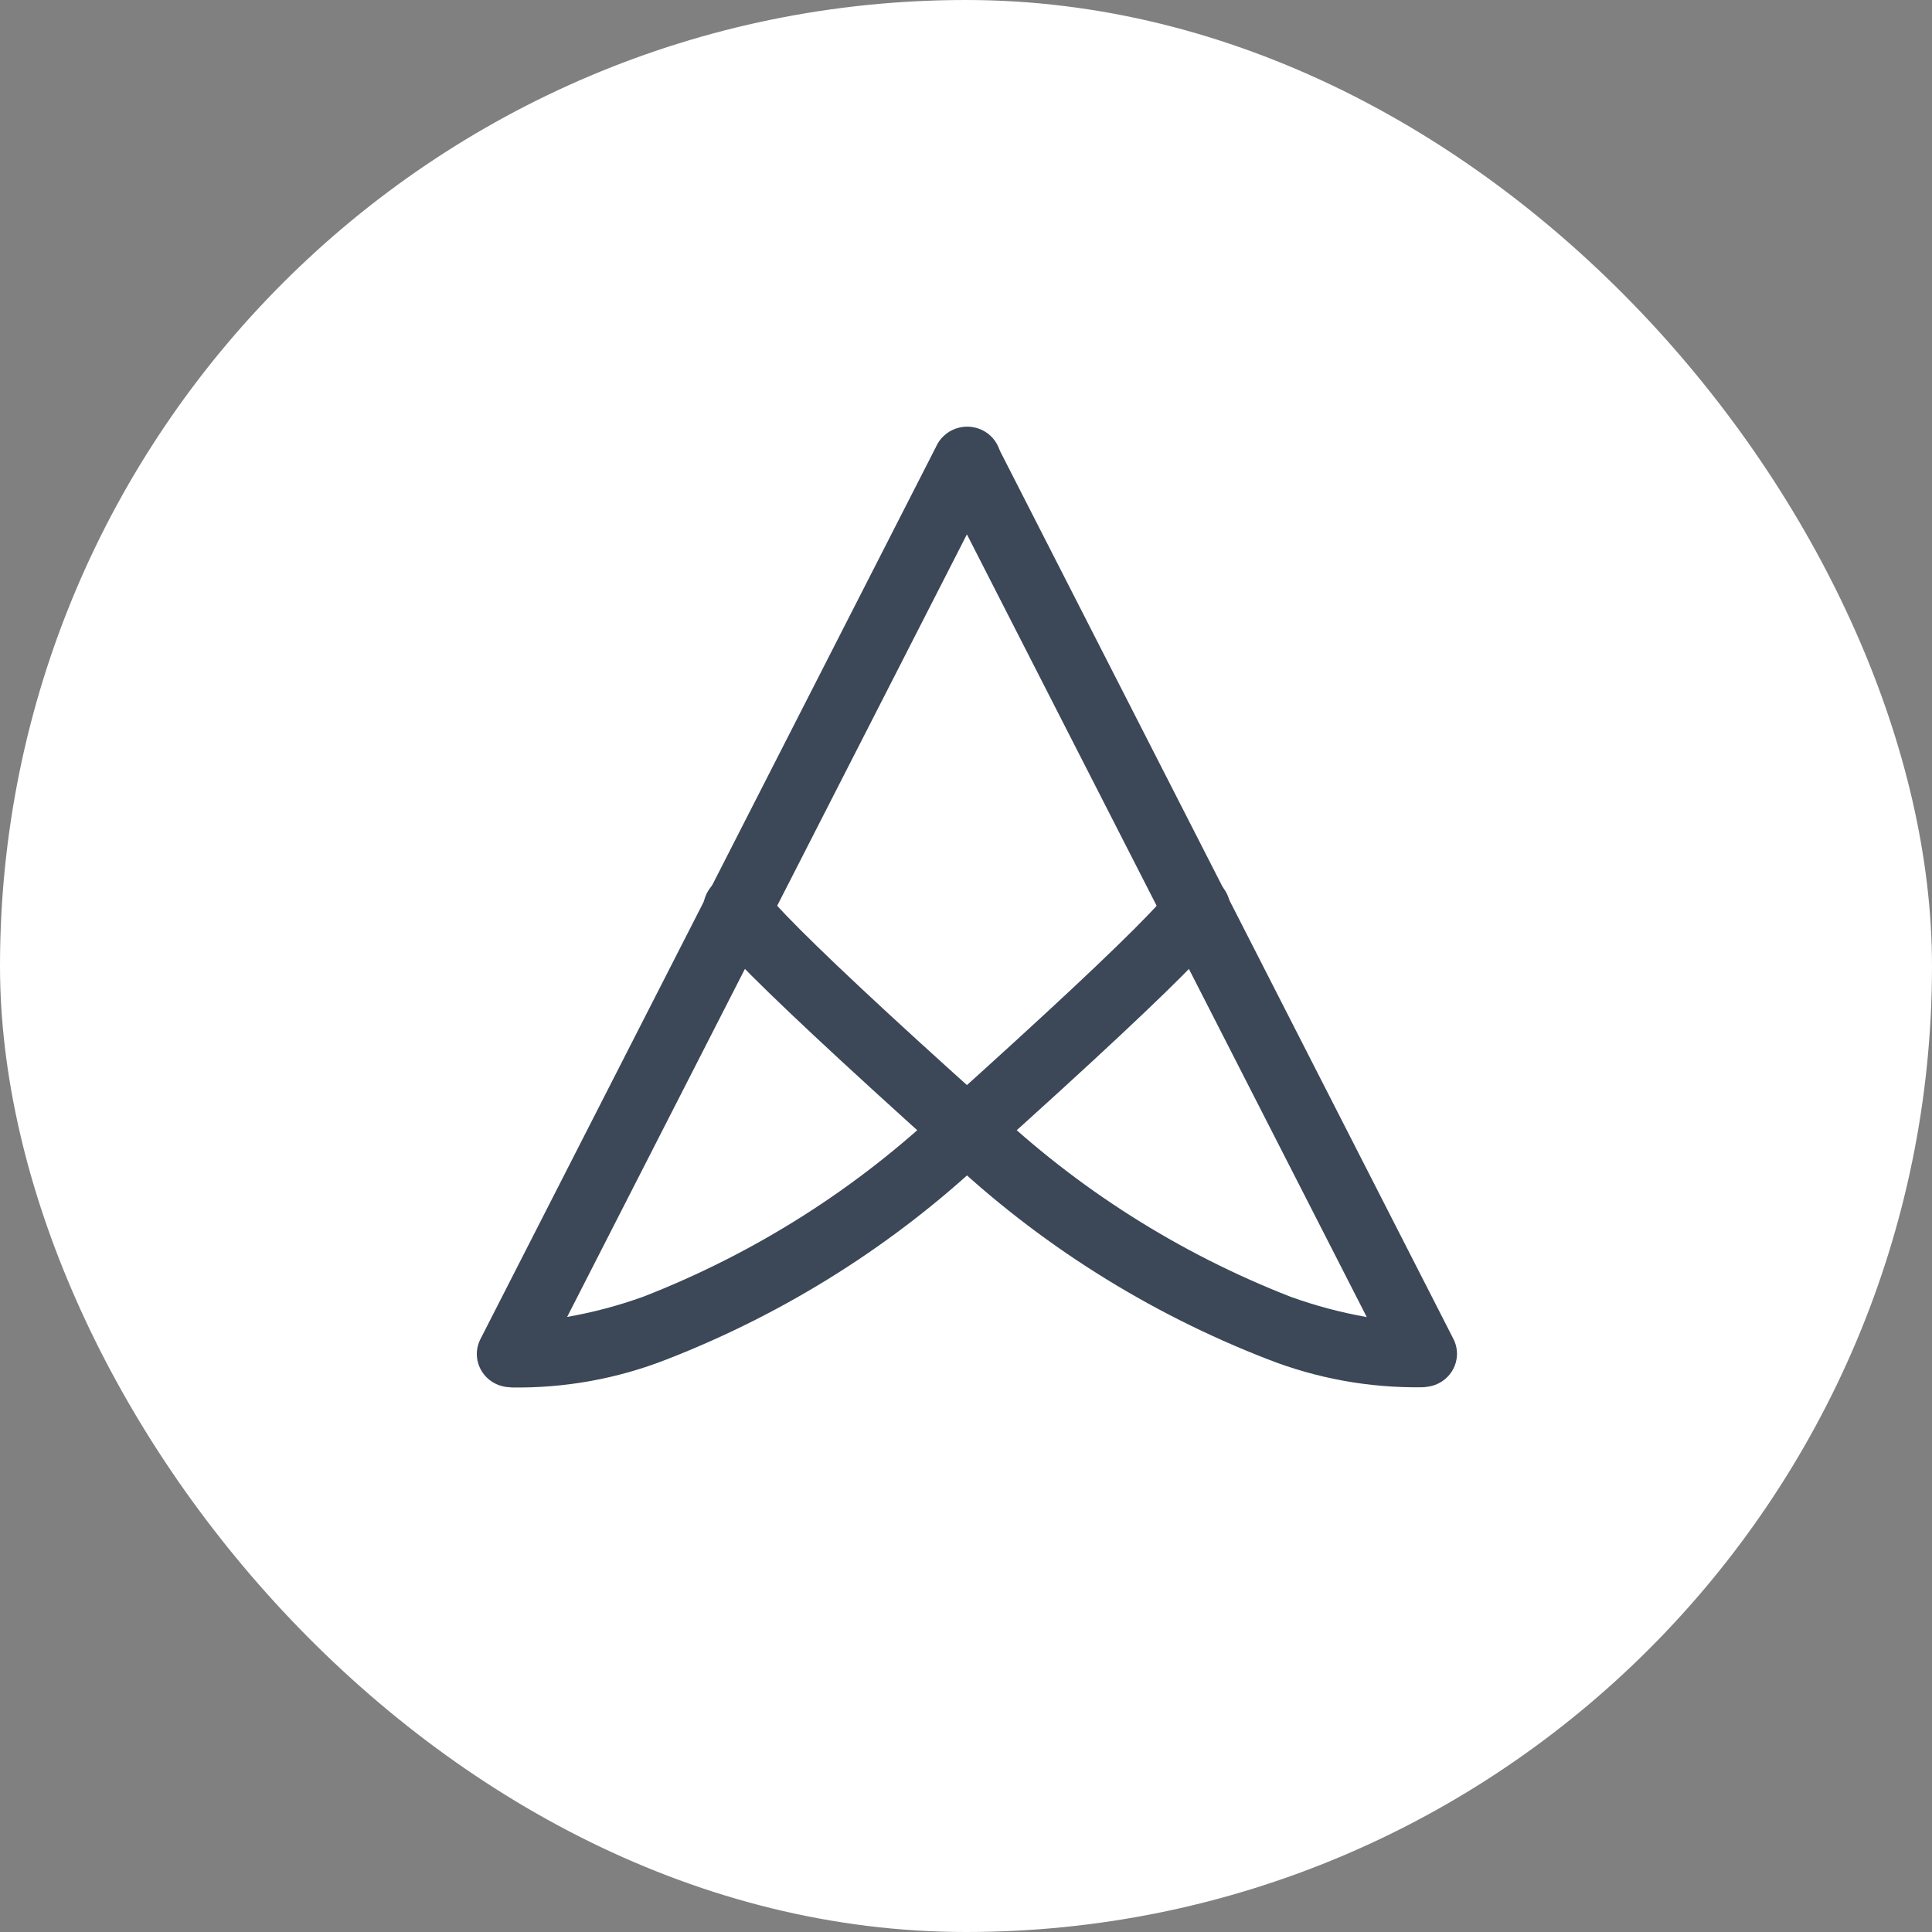
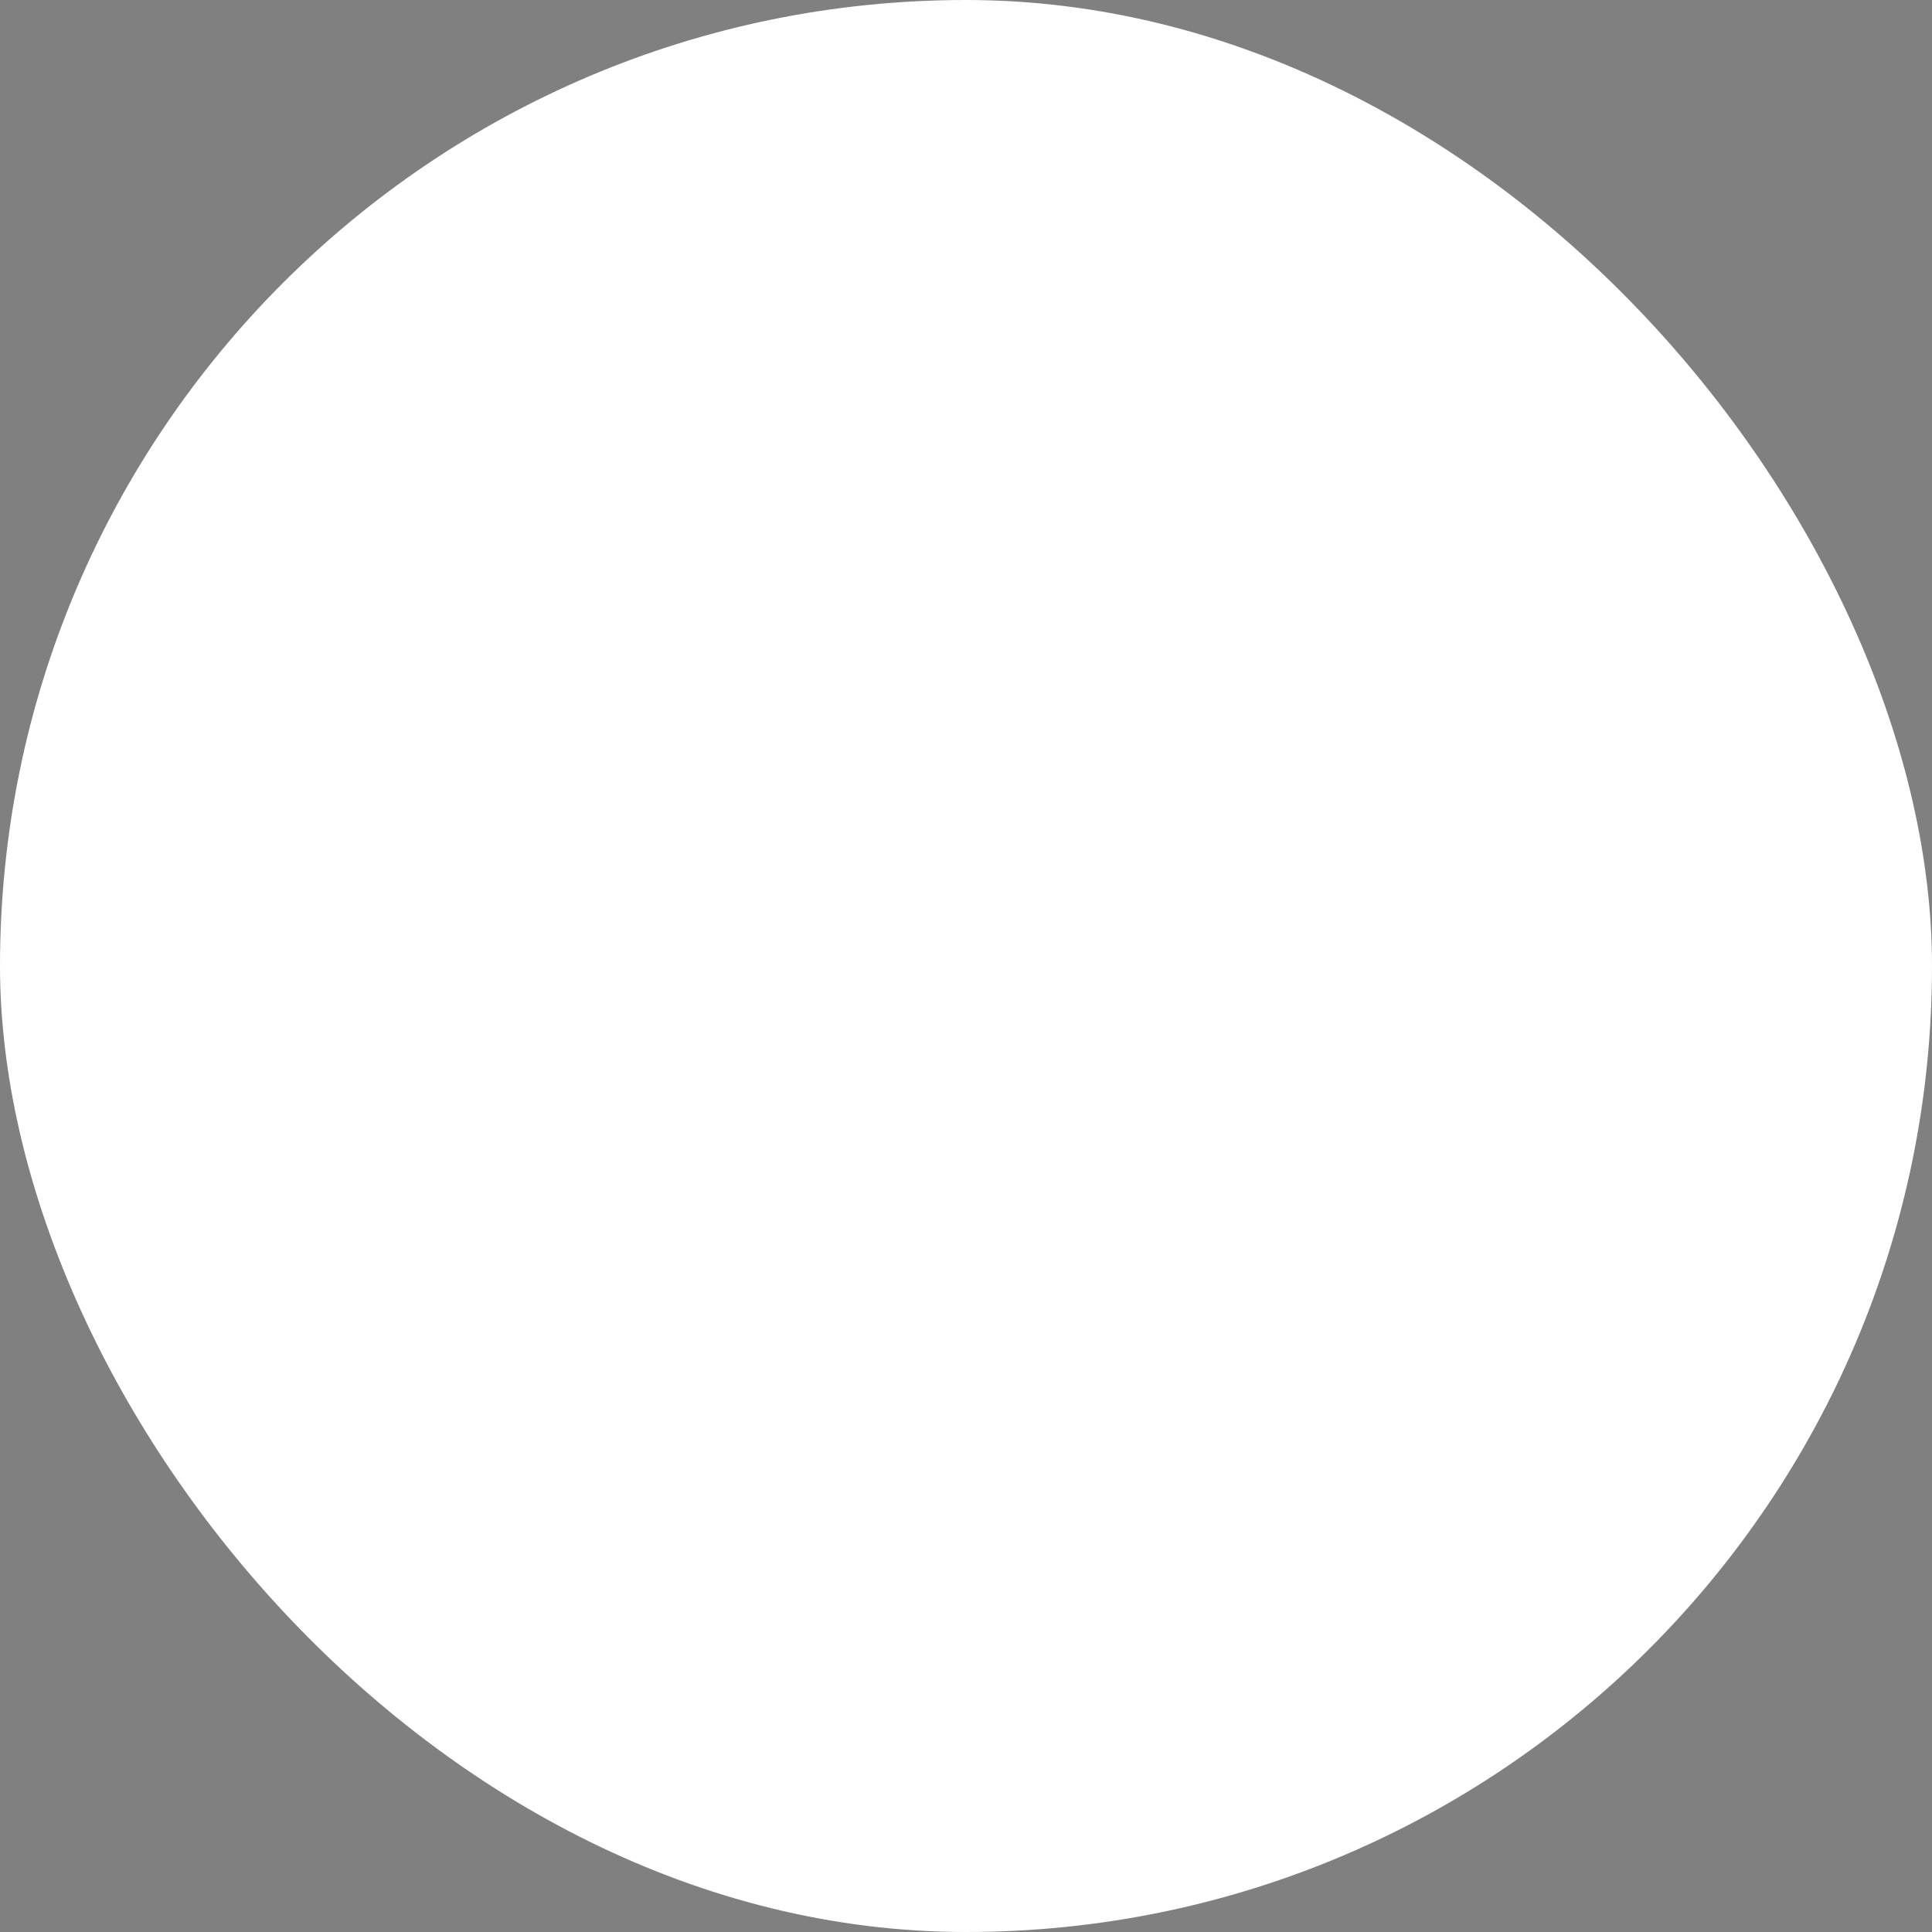
<svg xmlns="http://www.w3.org/2000/svg" width="120" height="120" viewBox="0 0 120 120" fill="none">
  <rect x="0" y="0" width="120" height="120" fill="#808080" stroke="none" />
  <rect width="120" height="120" rx="60" fill="white" />
-   <path d="M58.132 27.763L29.842 83.171C29.691 83.466 29.613 83.792 29.617 84.123C29.621 84.454 29.706 84.779 29.864 85.07C30.023 85.362 30.251 85.612 30.528 85.8C30.806 85.987 31.125 86.107 31.46 86.148C31.534 86.148 31.642 86.168 31.785 86.178C35.069 86.228 38.331 85.639 41.381 84.446C48.839 81.549 55.643 77.243 61.406 71.771C68.056 65.801 72.196 61.914 74.317 59.7C74.943 59.09 75.51 58.422 76.008 57.706C76.264 57.358 76.408 56.943 76.421 56.514C76.435 56.086 76.317 55.663 76.083 55.3C75.85 54.937 75.511 54.651 75.11 54.479C74.709 54.307 74.265 54.256 73.834 54.334C73.707 54.357 73.582 54.391 73.46 54.435C73.372 54.466 73.287 54.503 73.204 54.545C72.917 54.686 72.666 54.89 72.471 55.141C72.276 55.391 72.143 55.682 72.081 55.991C71.889 56.216 71.62 56.508 71.271 56.866C69.235 58.984 65.157 62.816 58.589 68.721C53.226 73.819 46.896 77.835 39.956 80.54C38.42 81.094 36.837 81.514 35.226 81.797L61.888 29.604C62.033 29.36 62.126 29.09 62.161 28.81C62.196 28.529 62.171 28.245 62.089 27.974C62.007 27.704 61.869 27.453 61.684 27.236C61.499 27.02 61.27 26.843 61.013 26.717C60.755 26.591 60.474 26.518 60.187 26.503C59.899 26.488 59.612 26.531 59.342 26.629C59.072 26.727 58.826 26.879 58.618 27.075C58.41 27.27 58.243 27.503 58.132 27.763Z" fill="#3C4858" />
-   <path d="M59.167 26.848C58.669 27.093 58.291 27.522 58.115 28.041C57.939 28.559 57.98 29.125 58.229 29.614L84.891 81.805C83.281 81.522 81.7 81.1 80.166 80.547C73.229 77.842 66.901 73.826 61.541 68.728C54.942 62.821 50.868 58.976 48.846 56.871C48.504 56.511 48.234 56.219 48.036 55.996C47.975 55.682 47.84 55.386 47.643 55.131C47.445 54.877 47.19 54.671 46.897 54.53C46.814 54.488 46.729 54.451 46.641 54.419C46.519 54.376 46.394 54.342 46.267 54.319C45.836 54.24 45.392 54.291 44.991 54.462C44.59 54.634 44.25 54.92 44.016 55.283C43.782 55.645 43.663 56.069 43.677 56.498C43.69 56.927 43.834 57.343 44.09 57.691C44.588 58.407 45.155 59.075 45.782 59.685C47.907 61.893 52.048 65.783 58.698 71.756C64.465 77.226 71.272 81.53 78.733 84.423C81.783 85.619 85.044 86.212 88.329 86.165C88.438 86.163 88.547 86.153 88.654 86.135C88.988 86.094 89.307 85.975 89.585 85.787C89.862 85.6 90.089 85.35 90.248 85.058C90.406 84.767 90.491 84.443 90.496 84.112C90.5 83.782 90.423 83.456 90.272 83.16L61.987 27.765C61.864 27.523 61.693 27.307 61.485 27.129C61.276 26.952 61.034 26.816 60.772 26.731C60.51 26.645 60.233 26.611 59.958 26.631C59.682 26.651 59.414 26.726 59.167 26.848Z" fill="#3C4858" />
</svg>